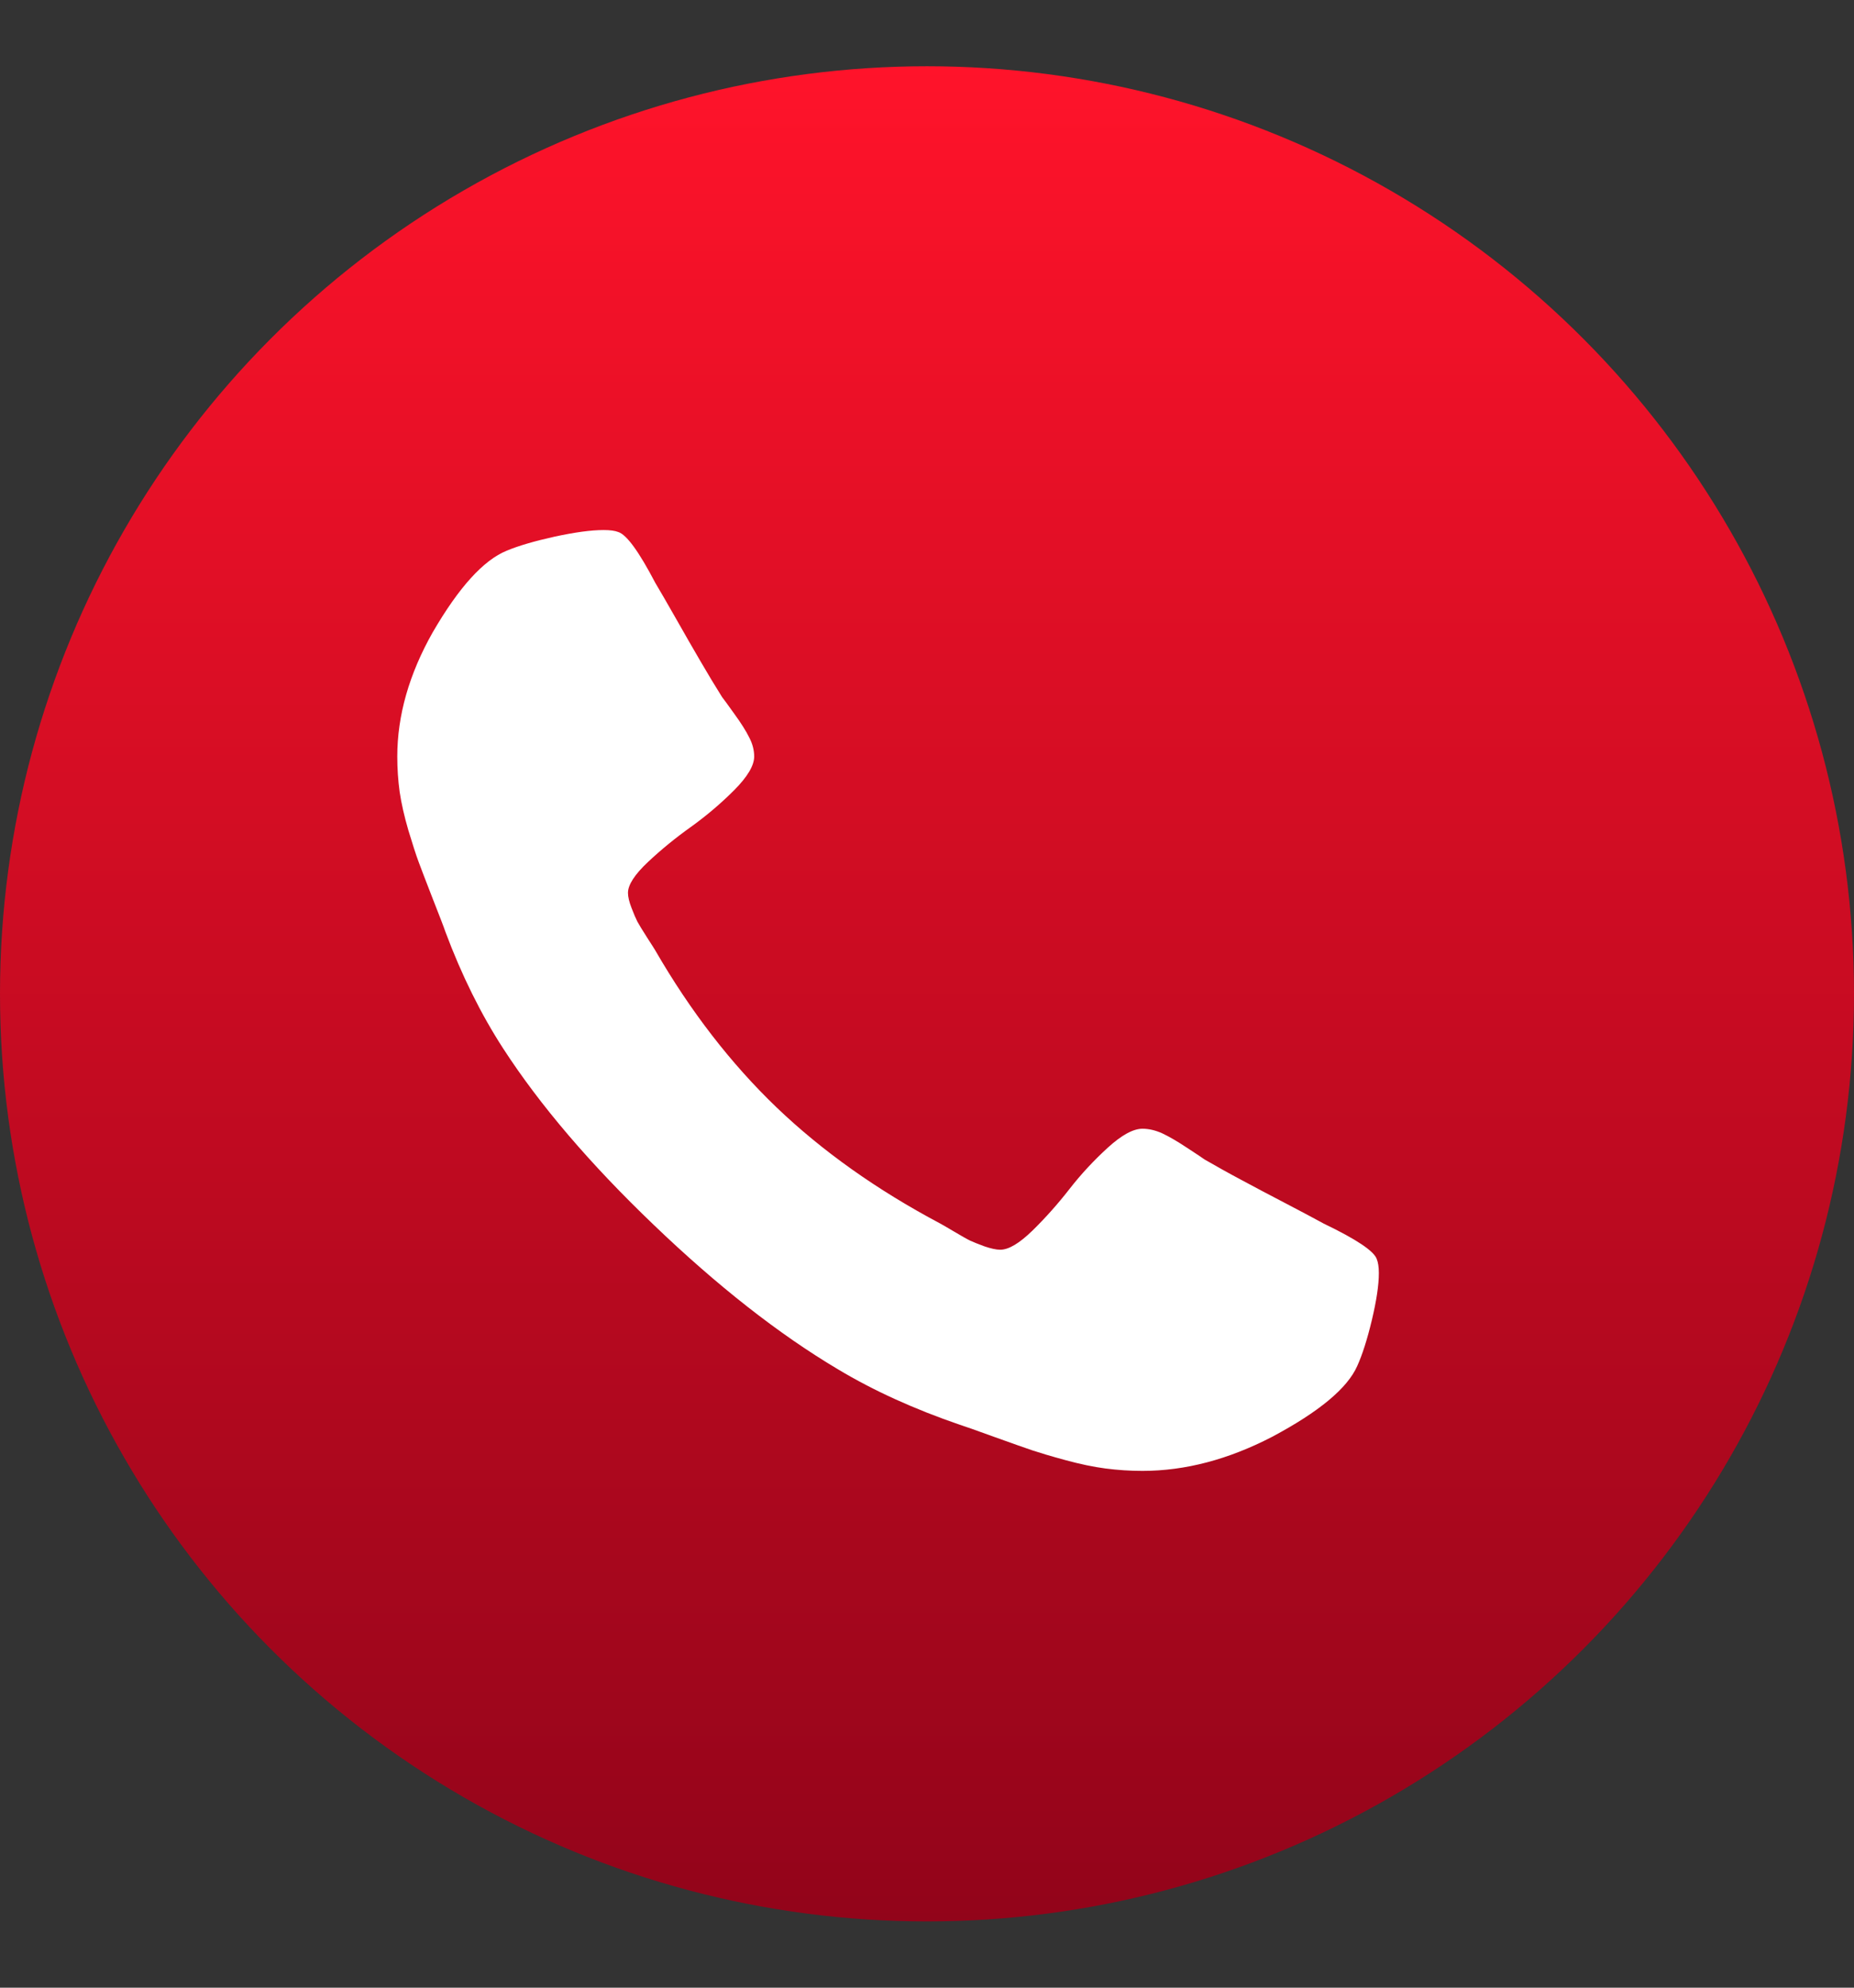
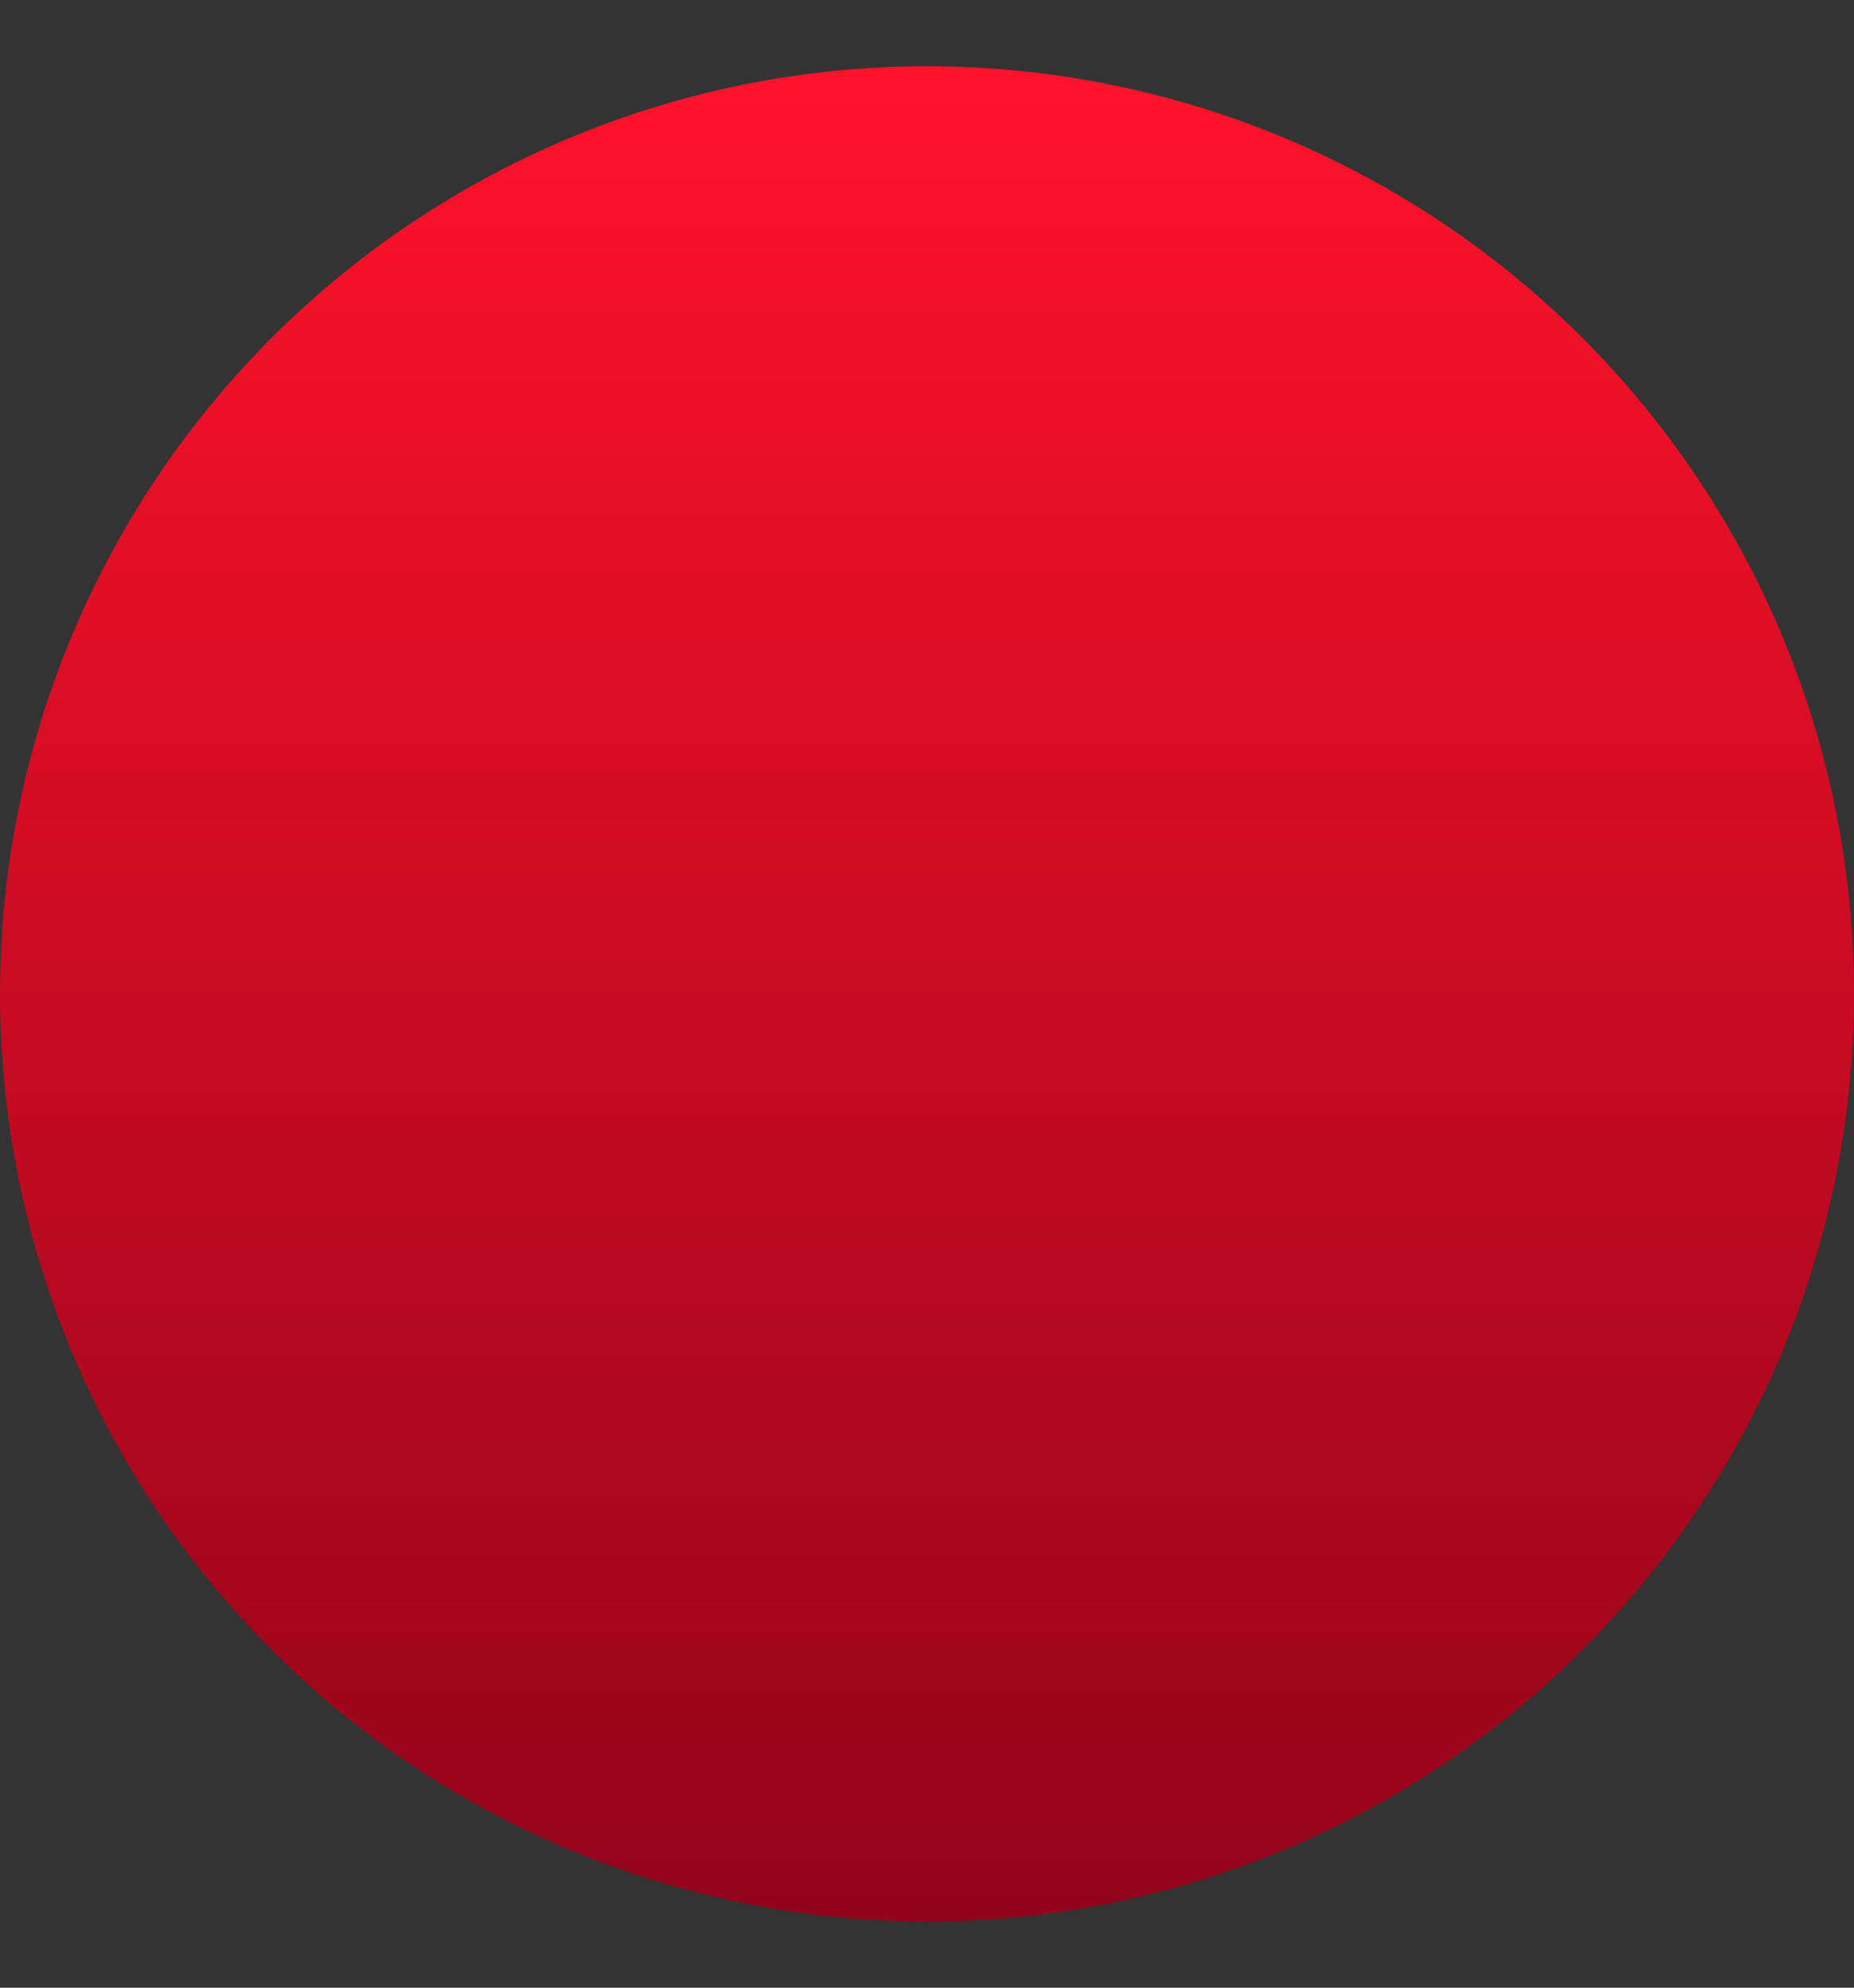
<svg xmlns="http://www.w3.org/2000/svg" width="14" height="15" viewBox="0 0 14 15" fill="none">
  <rect x="0" y="0" width="14" height="15" fill="#333333" stroke="none" />
  <circle cx="7" cy="7.5" r="7" fill="url(#paint0_linear_1387_753)" />
-   <path d="M10.412 9.607C10.412 9.698 10.394 9.816 10.359 9.963C10.324 10.109 10.287 10.224 10.249 10.308C10.175 10.476 9.961 10.654 9.606 10.843C9.276 11.014 8.95 11.1 8.627 11.1C8.533 11.1 8.44 11.094 8.348 11.082C8.257 11.07 8.156 11.049 8.046 11.019C7.935 10.989 7.853 10.964 7.798 10.946C7.744 10.928 7.646 10.893 7.506 10.843C7.366 10.792 7.28 10.762 7.248 10.752C6.904 10.634 6.597 10.495 6.327 10.333C5.881 10.068 5.418 9.705 4.937 9.244C4.456 8.784 4.077 8.34 3.8 7.913C3.632 7.654 3.486 7.36 3.363 7.031C3.353 7 3.321 6.918 3.268 6.783C3.216 6.649 3.18 6.556 3.161 6.504C3.141 6.451 3.116 6.372 3.084 6.267C3.053 6.161 3.031 6.064 3.018 5.977C3.006 5.889 3 5.8 3 5.709C3 5.4 3.089 5.087 3.268 4.771C3.465 4.432 3.651 4.227 3.826 4.156C3.914 4.119 4.034 4.084 4.187 4.05C4.34 4.017 4.463 4 4.558 4C4.607 4 4.644 4.005 4.669 4.015C4.732 4.035 4.825 4.163 4.948 4.398C4.986 4.462 5.039 4.553 5.106 4.671C5.172 4.788 5.234 4.895 5.29 4.991C5.346 5.087 5.4 5.177 5.453 5.261C5.464 5.274 5.494 5.316 5.545 5.387C5.596 5.457 5.634 5.517 5.658 5.566C5.683 5.614 5.695 5.662 5.695 5.709C5.695 5.777 5.645 5.861 5.545 5.962C5.445 6.062 5.336 6.155 5.219 6.239C5.101 6.323 4.992 6.412 4.892 6.506C4.792 6.6 4.742 6.678 4.742 6.738C4.742 6.768 4.751 6.806 4.769 6.852C4.786 6.897 4.801 6.931 4.813 6.955C4.826 6.978 4.85 7.019 4.887 7.076C4.924 7.133 4.944 7.165 4.948 7.172C5.214 7.632 5.52 8.027 5.864 8.357C6.208 8.686 6.62 8.979 7.101 9.234C7.108 9.237 7.141 9.257 7.201 9.292C7.26 9.327 7.302 9.351 7.327 9.363C7.352 9.374 7.388 9.389 7.435 9.406C7.482 9.422 7.522 9.431 7.553 9.431C7.617 9.431 7.697 9.383 7.796 9.287C7.894 9.191 7.987 9.087 8.075 8.974C8.162 8.862 8.259 8.758 8.364 8.662C8.469 8.566 8.557 8.518 8.627 8.518C8.676 8.518 8.726 8.53 8.777 8.553C8.828 8.577 8.89 8.613 8.964 8.662C9.038 8.71 9.082 8.74 9.096 8.75C9.183 8.8 9.277 8.853 9.377 8.906C9.477 8.96 9.589 9.019 9.712 9.083C9.834 9.147 9.929 9.197 9.996 9.234C10.242 9.352 10.375 9.441 10.396 9.501C10.406 9.525 10.412 9.56 10.412 9.607Z" fill="white" />
  <defs>
    <linearGradient id="paint0_linear_1387_753" x1="7" y1="0.5" x2="7" y2="14.5" gradientUnits="userSpaceOnUse">
      <stop offset="0" stop-color="#FF132A" />
      <stop offset="1" stop-color="#92041A" />
    </linearGradient>
  </defs>
</svg>